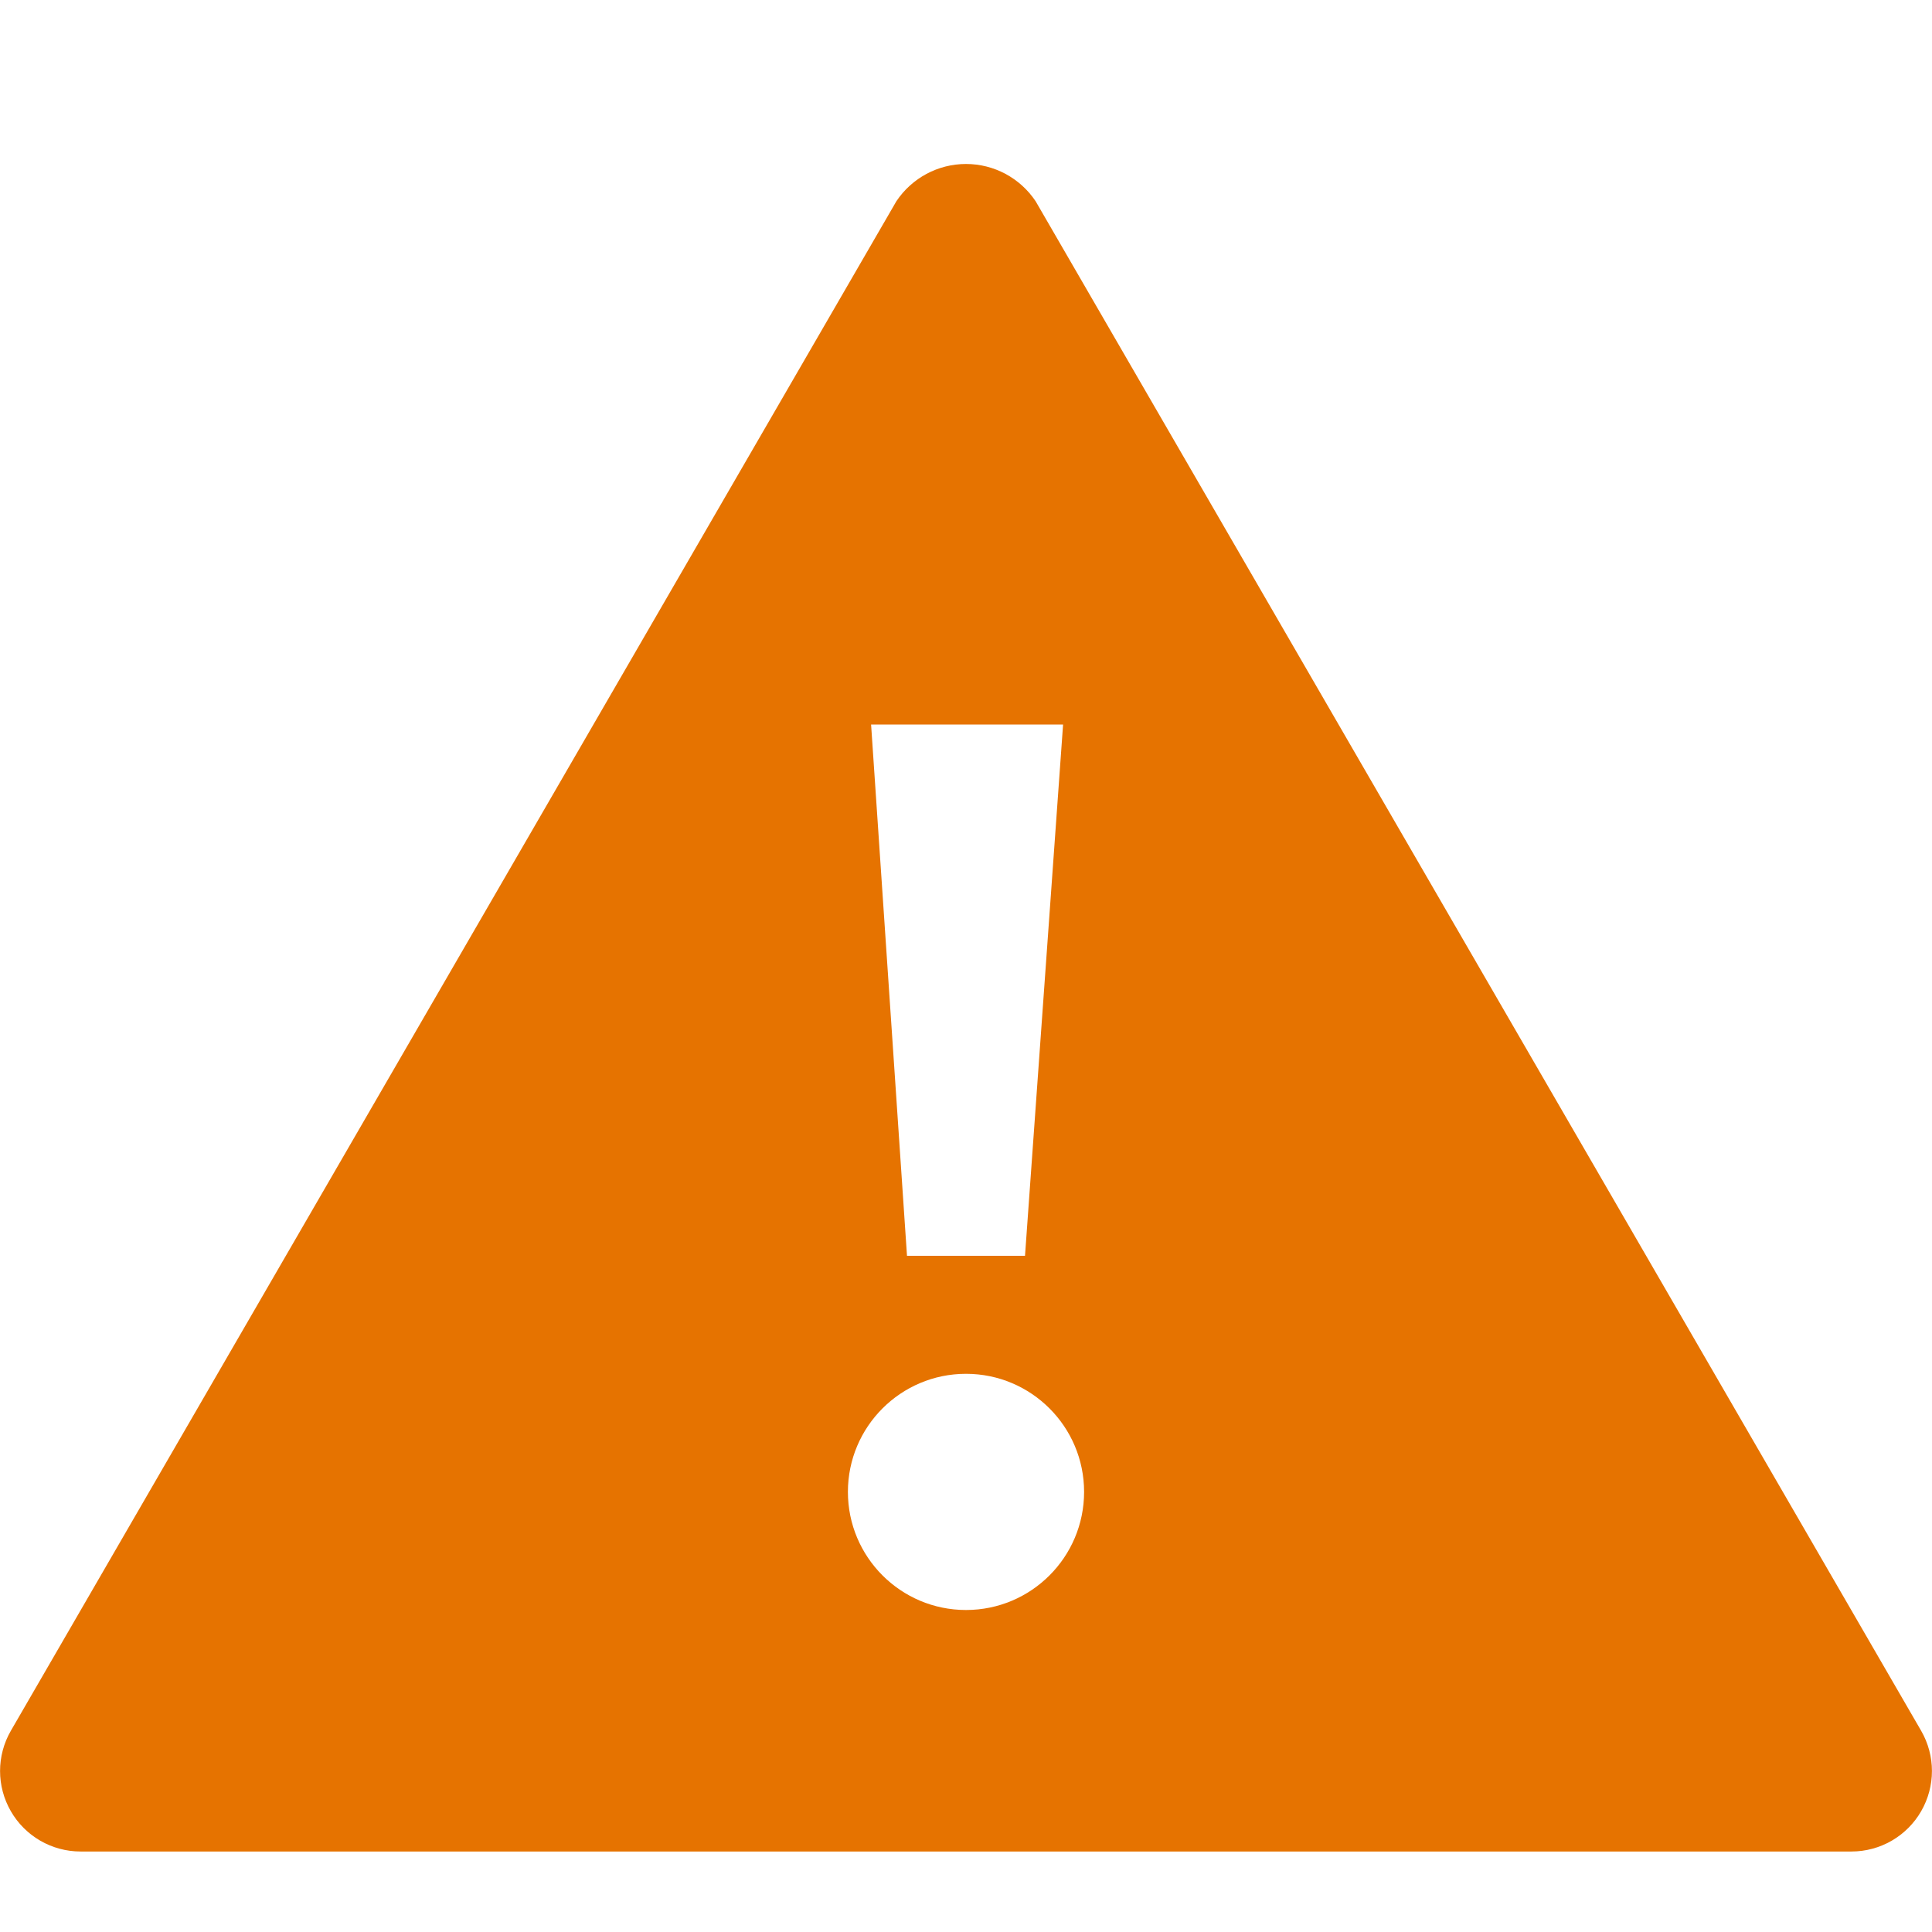
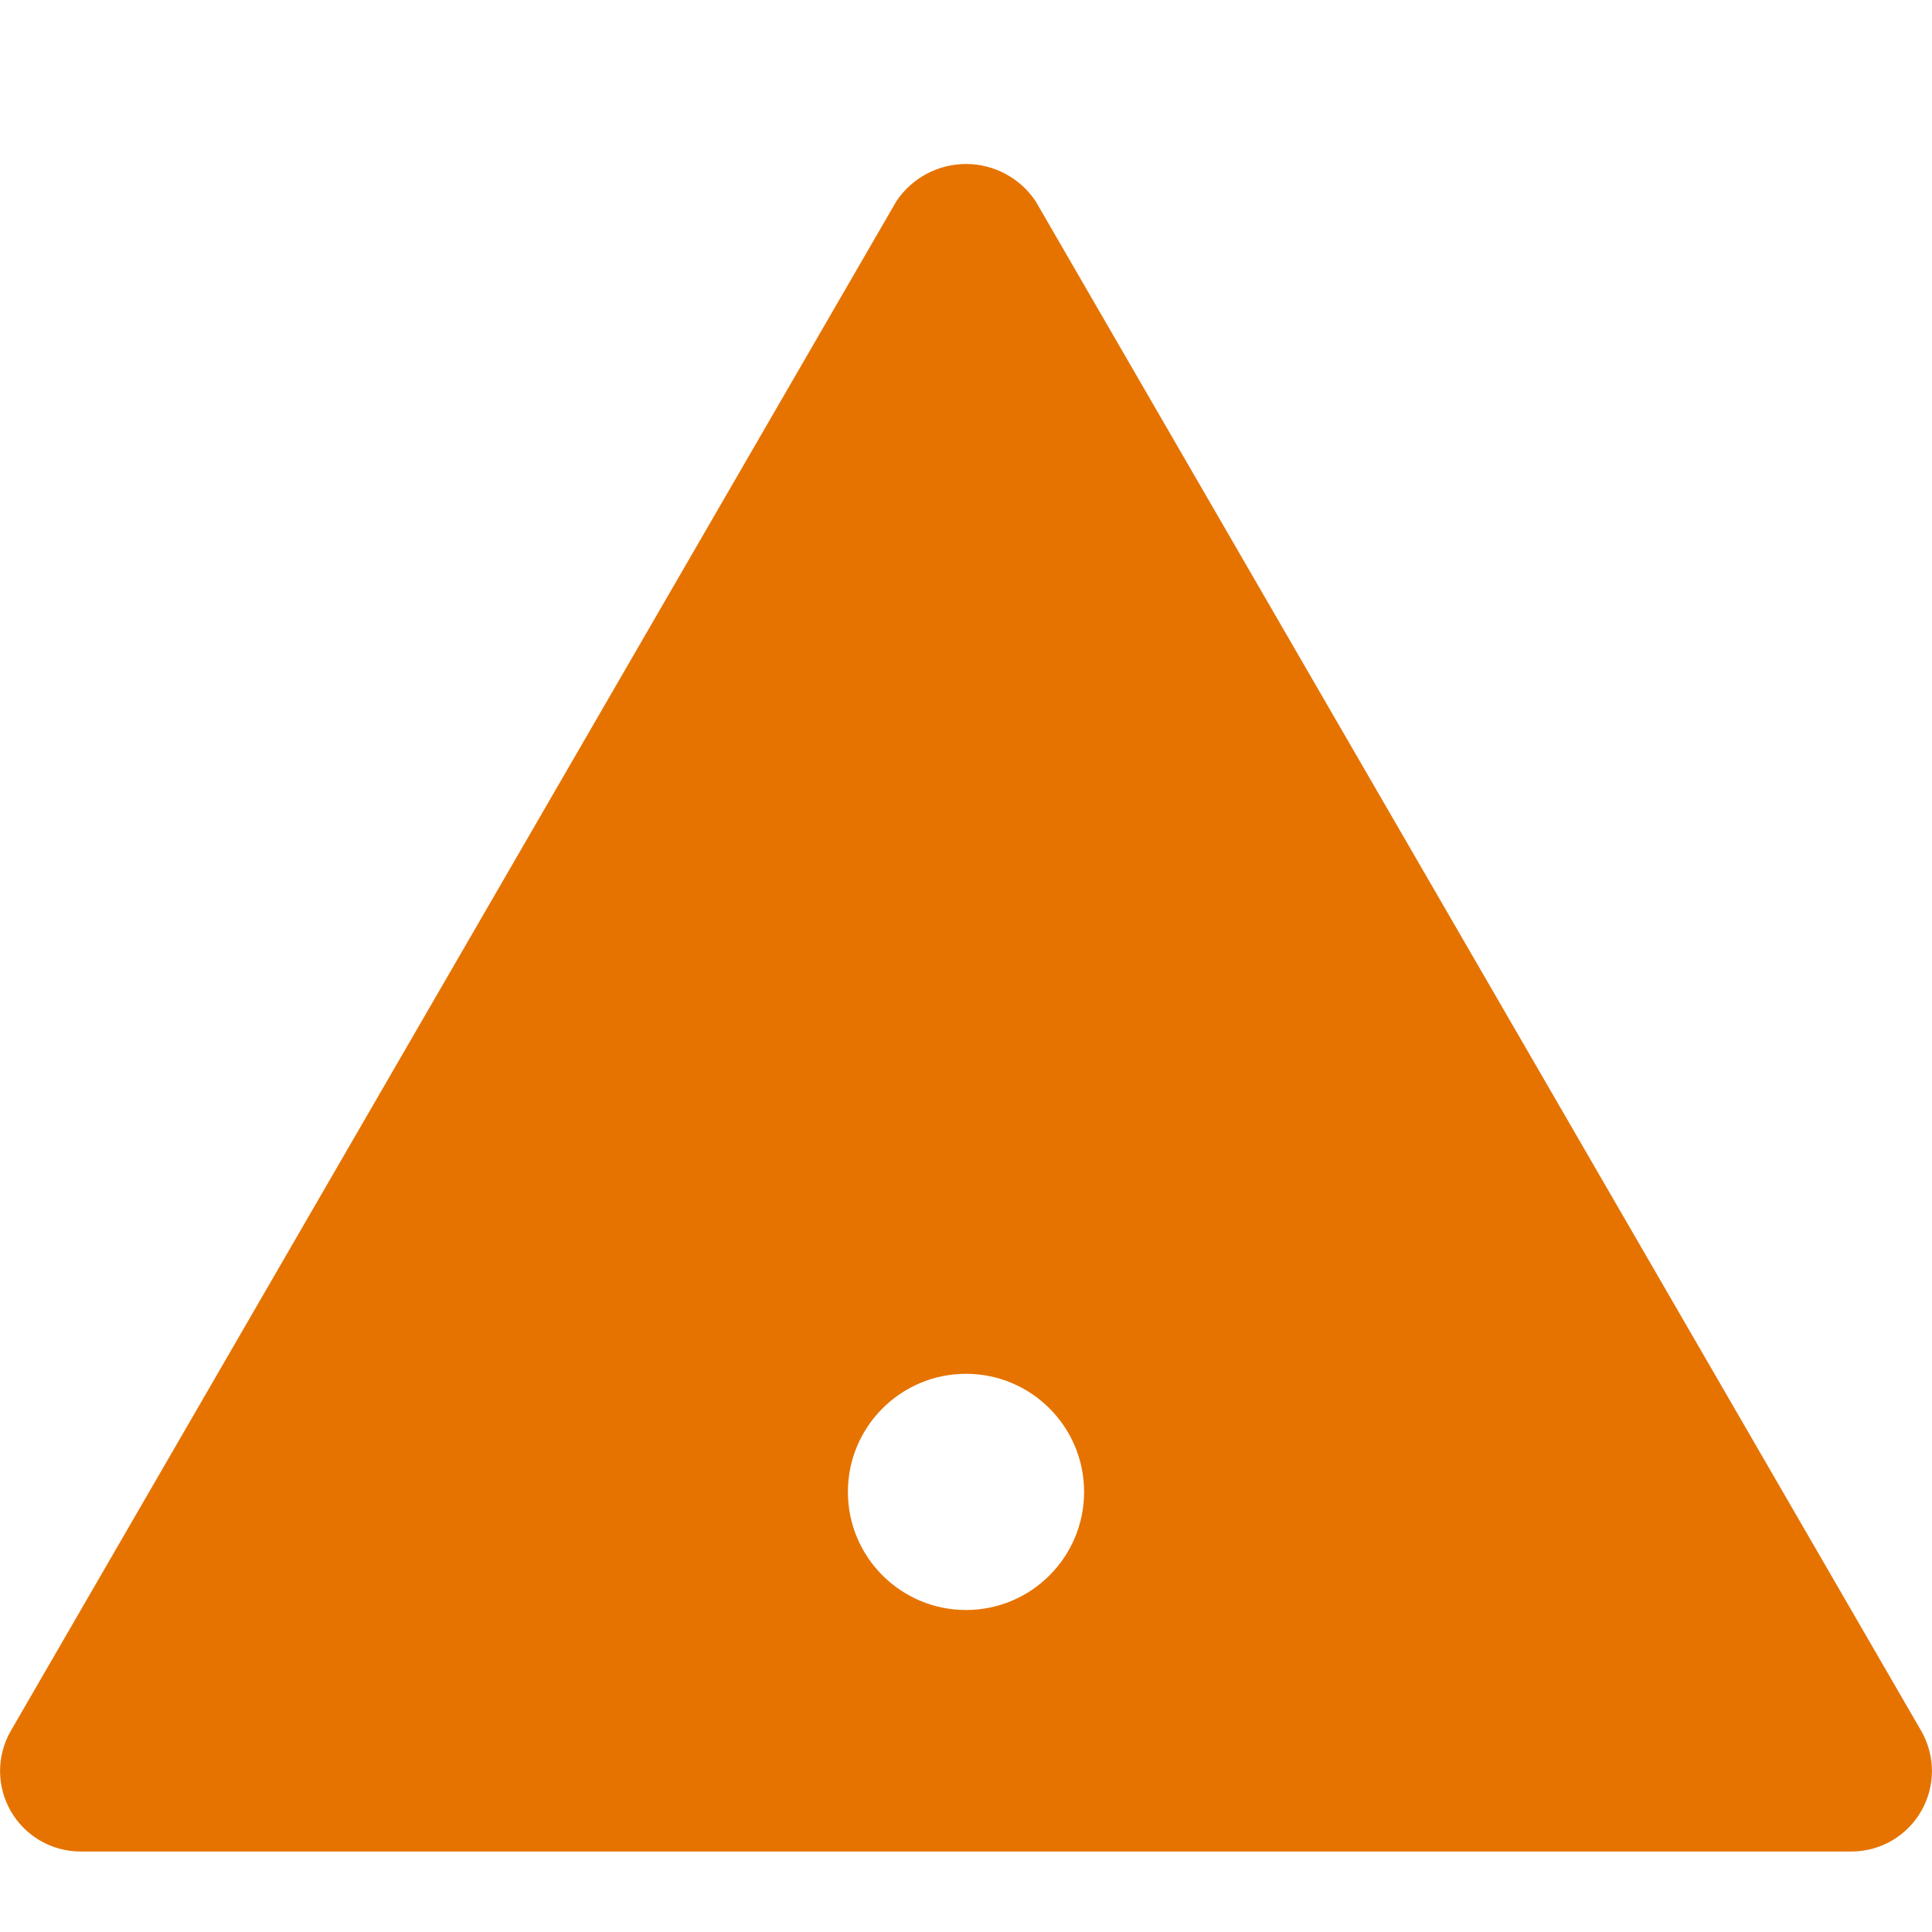
<svg xmlns="http://www.w3.org/2000/svg" width="24" height="24" viewBox="0 0 24 24">
  <g fill="none" fill-rule="evenodd">
    <g fill="#E67300">
      <g>
        <g>
-           <path d="M23.865 19.5l-11-19C12.672.211 12.348.037 12 .037s-.672.174-.865.463l-11 19c-.179.31-.179.69 0 1 .178.309.508.5.865.5h22c.357 0 .687-.191.865-.5.179-.31.179-.69 0-1zM13.206 7l-.473 6.6h-1.466L10.821 7h2.385zM12 18c-.81 0-1.467-.657-1.467-1.467s.657-1.467 1.467-1.467 1.467.657 1.467 1.467S12.81 18 12 18z" transform="translate(-867, -832) translate(867, 832) translate(0, 2)" />
+           <path d="M23.865 19.5l-11-19C12.672.211 12.348.037 12 .037s-.672.174-.865.463l-11 19c-.179.31-.179.69 0 1 .178.309.508.5.865.5h22c.357 0 .687-.191.865-.5.179-.31.179-.69 0-1zM13.206 7h-1.466L10.821 7h2.385zM12 18c-.81 0-1.467-.657-1.467-1.467s.657-1.467 1.467-1.467 1.467.657 1.467 1.467S12.81 18 12 18z" transform="translate(-867, -832) translate(867, 832) translate(0, 2)" />
        </g>
      </g>
    </g>
  </g>
</svg>